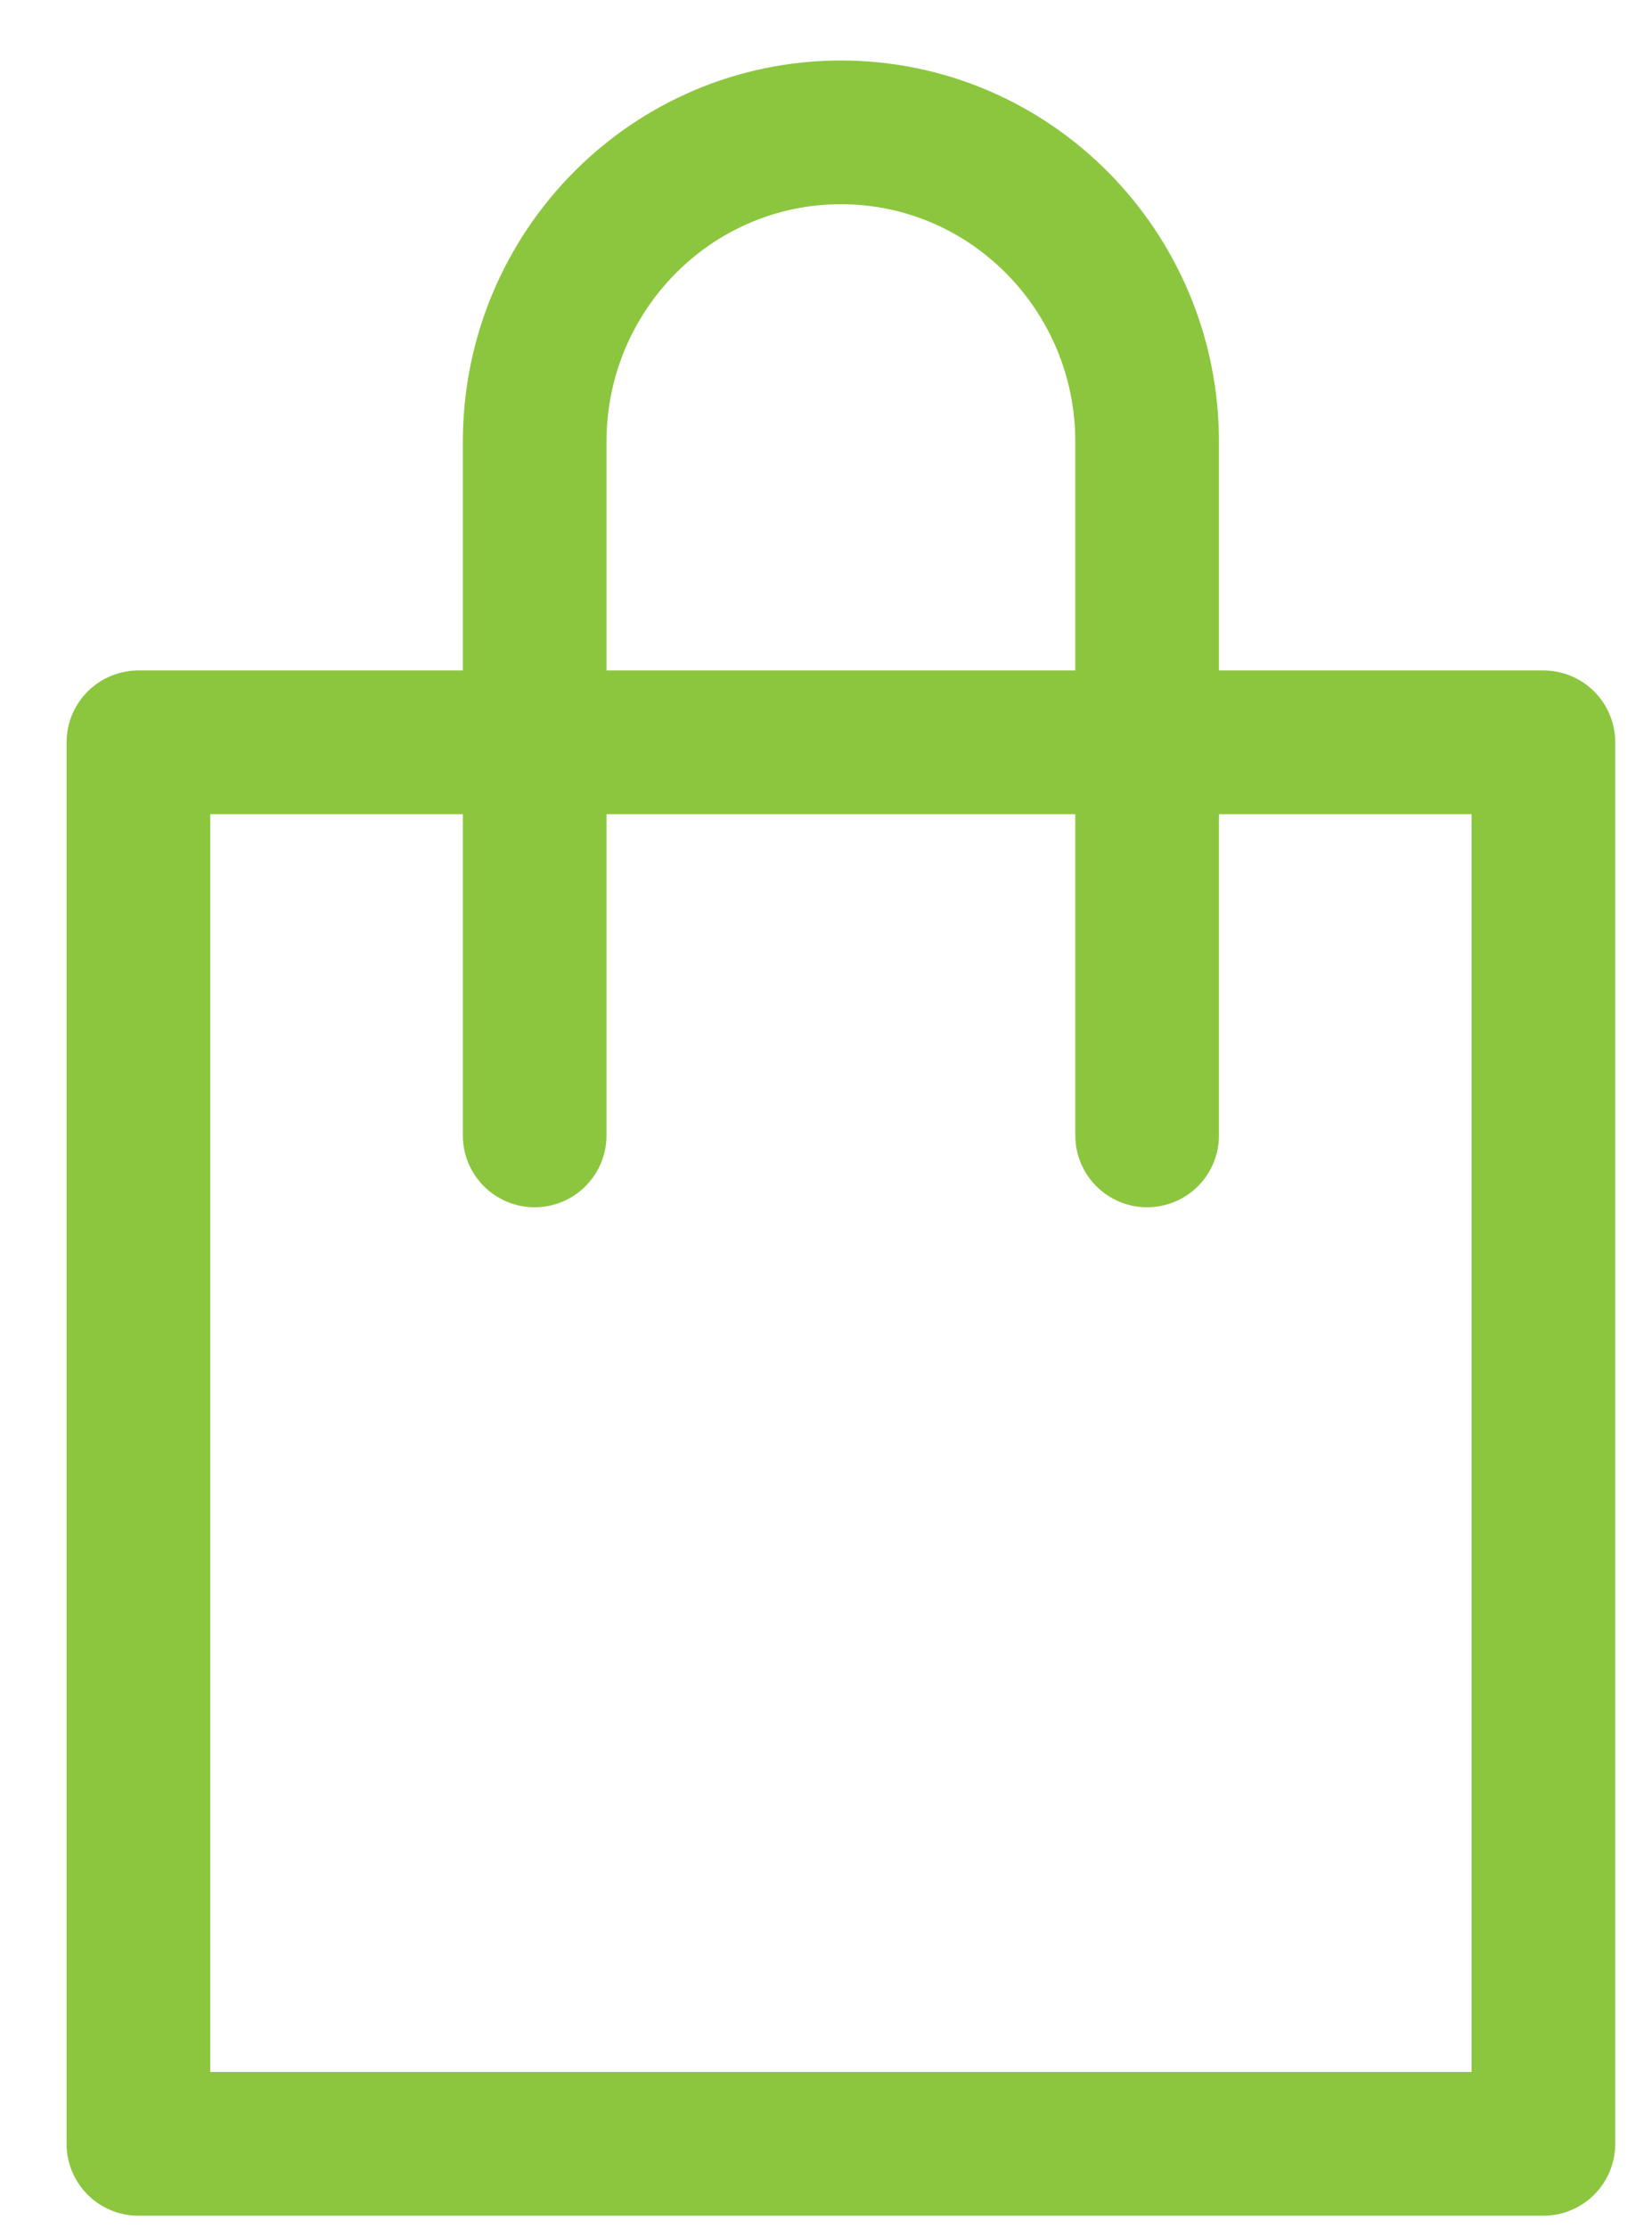
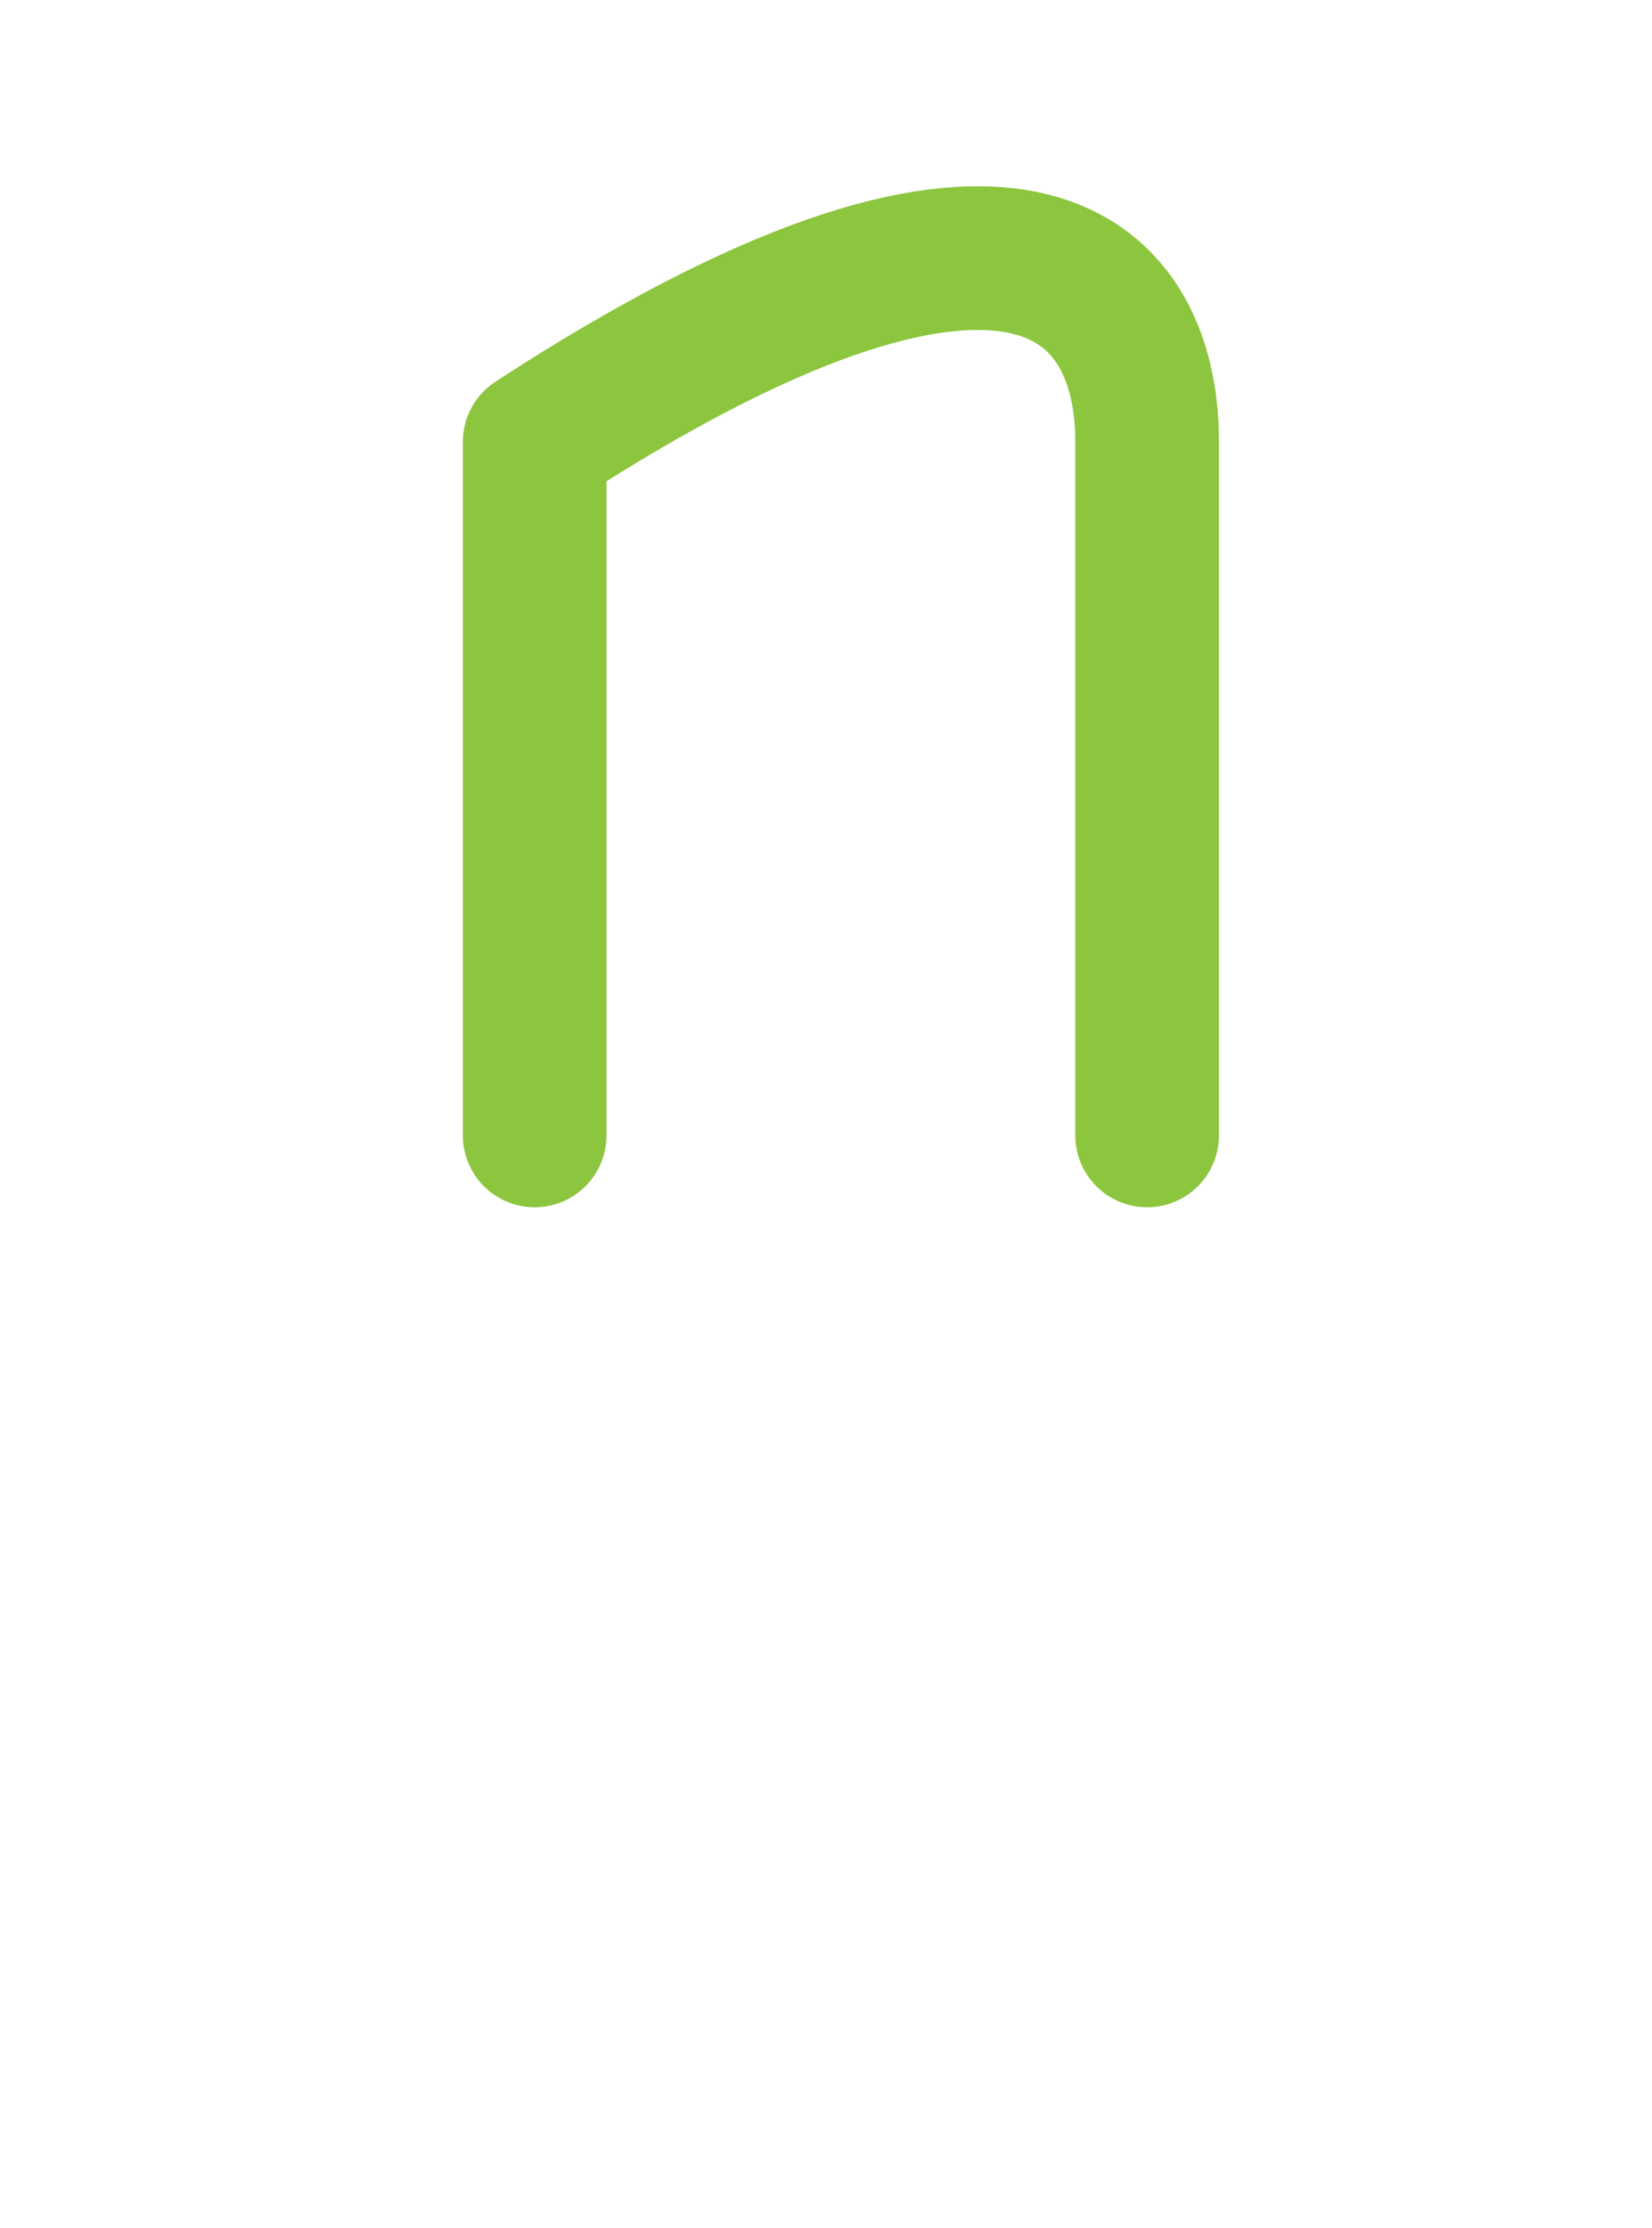
<svg xmlns="http://www.w3.org/2000/svg" width="23px" height="31px" viewBox="0 0 23 31" version="1.1">
  <title>Group 8</title>
  <desc>Created with Sketch.</desc>
  <defs />
  <g id="Location" stroke="none" stroke-width="1" fill="none" fill-rule="evenodd" stroke-linecap="round" stroke-linejoin="round">
    <g id="Location-Copy" transform="translate(-112, -602)" stroke="#8CC63E" stroke-width="2">
      <g id="Group-8" transform="translate(113, 603)">
        <g id="Group-6" transform="translate(0, 0.046)">
-           <polygon id="Stroke-11" points="0.927 28.787 20.488 28.787 20.488 9.284 0.927 9.284" />
-           <path d="M6.444,14.754 L6.444,5.103 C6.444,2.725 8.353,0.796 10.708,0.796 C13.062,0.796 14.971,2.725 14.971,5.103 L14.971,14.754" id="Stroke-13" />
+           <path d="M6.444,14.754 L6.444,5.103 C13.062,0.796 14.971,2.725 14.971,5.103 L14.971,14.754" id="Stroke-13" />
        </g>
      </g>
    </g>
  </g>
</svg>